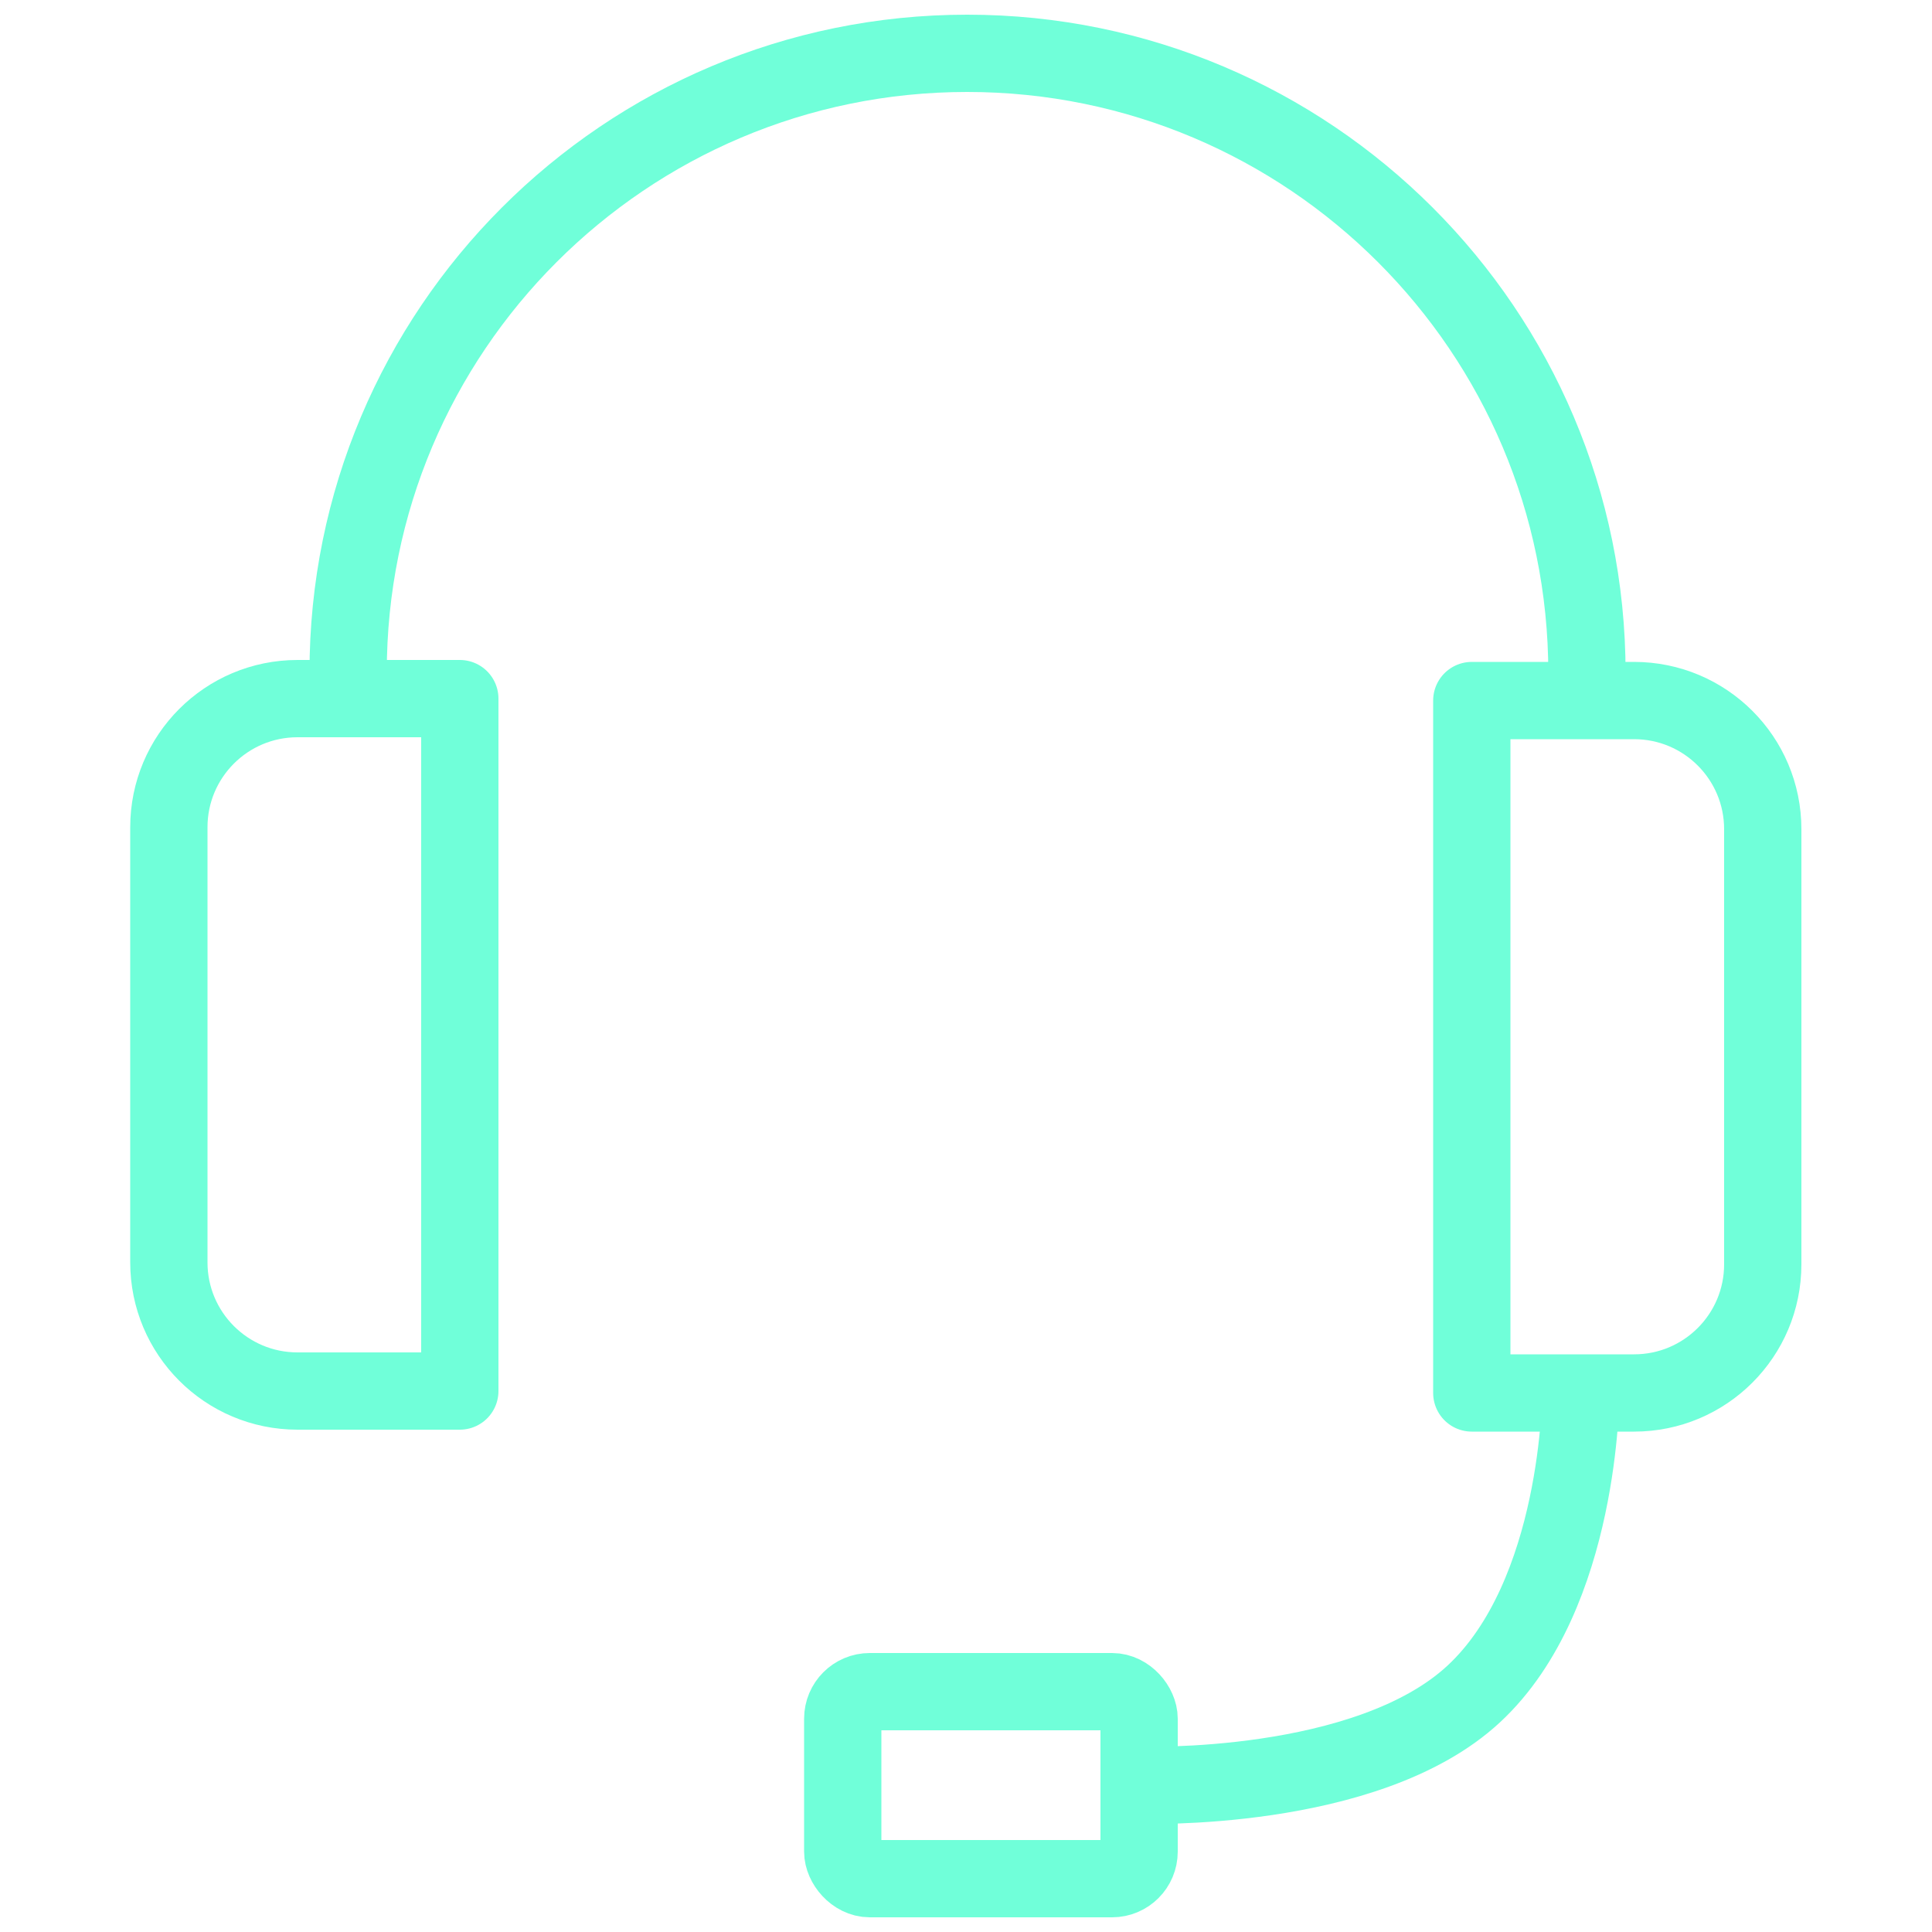
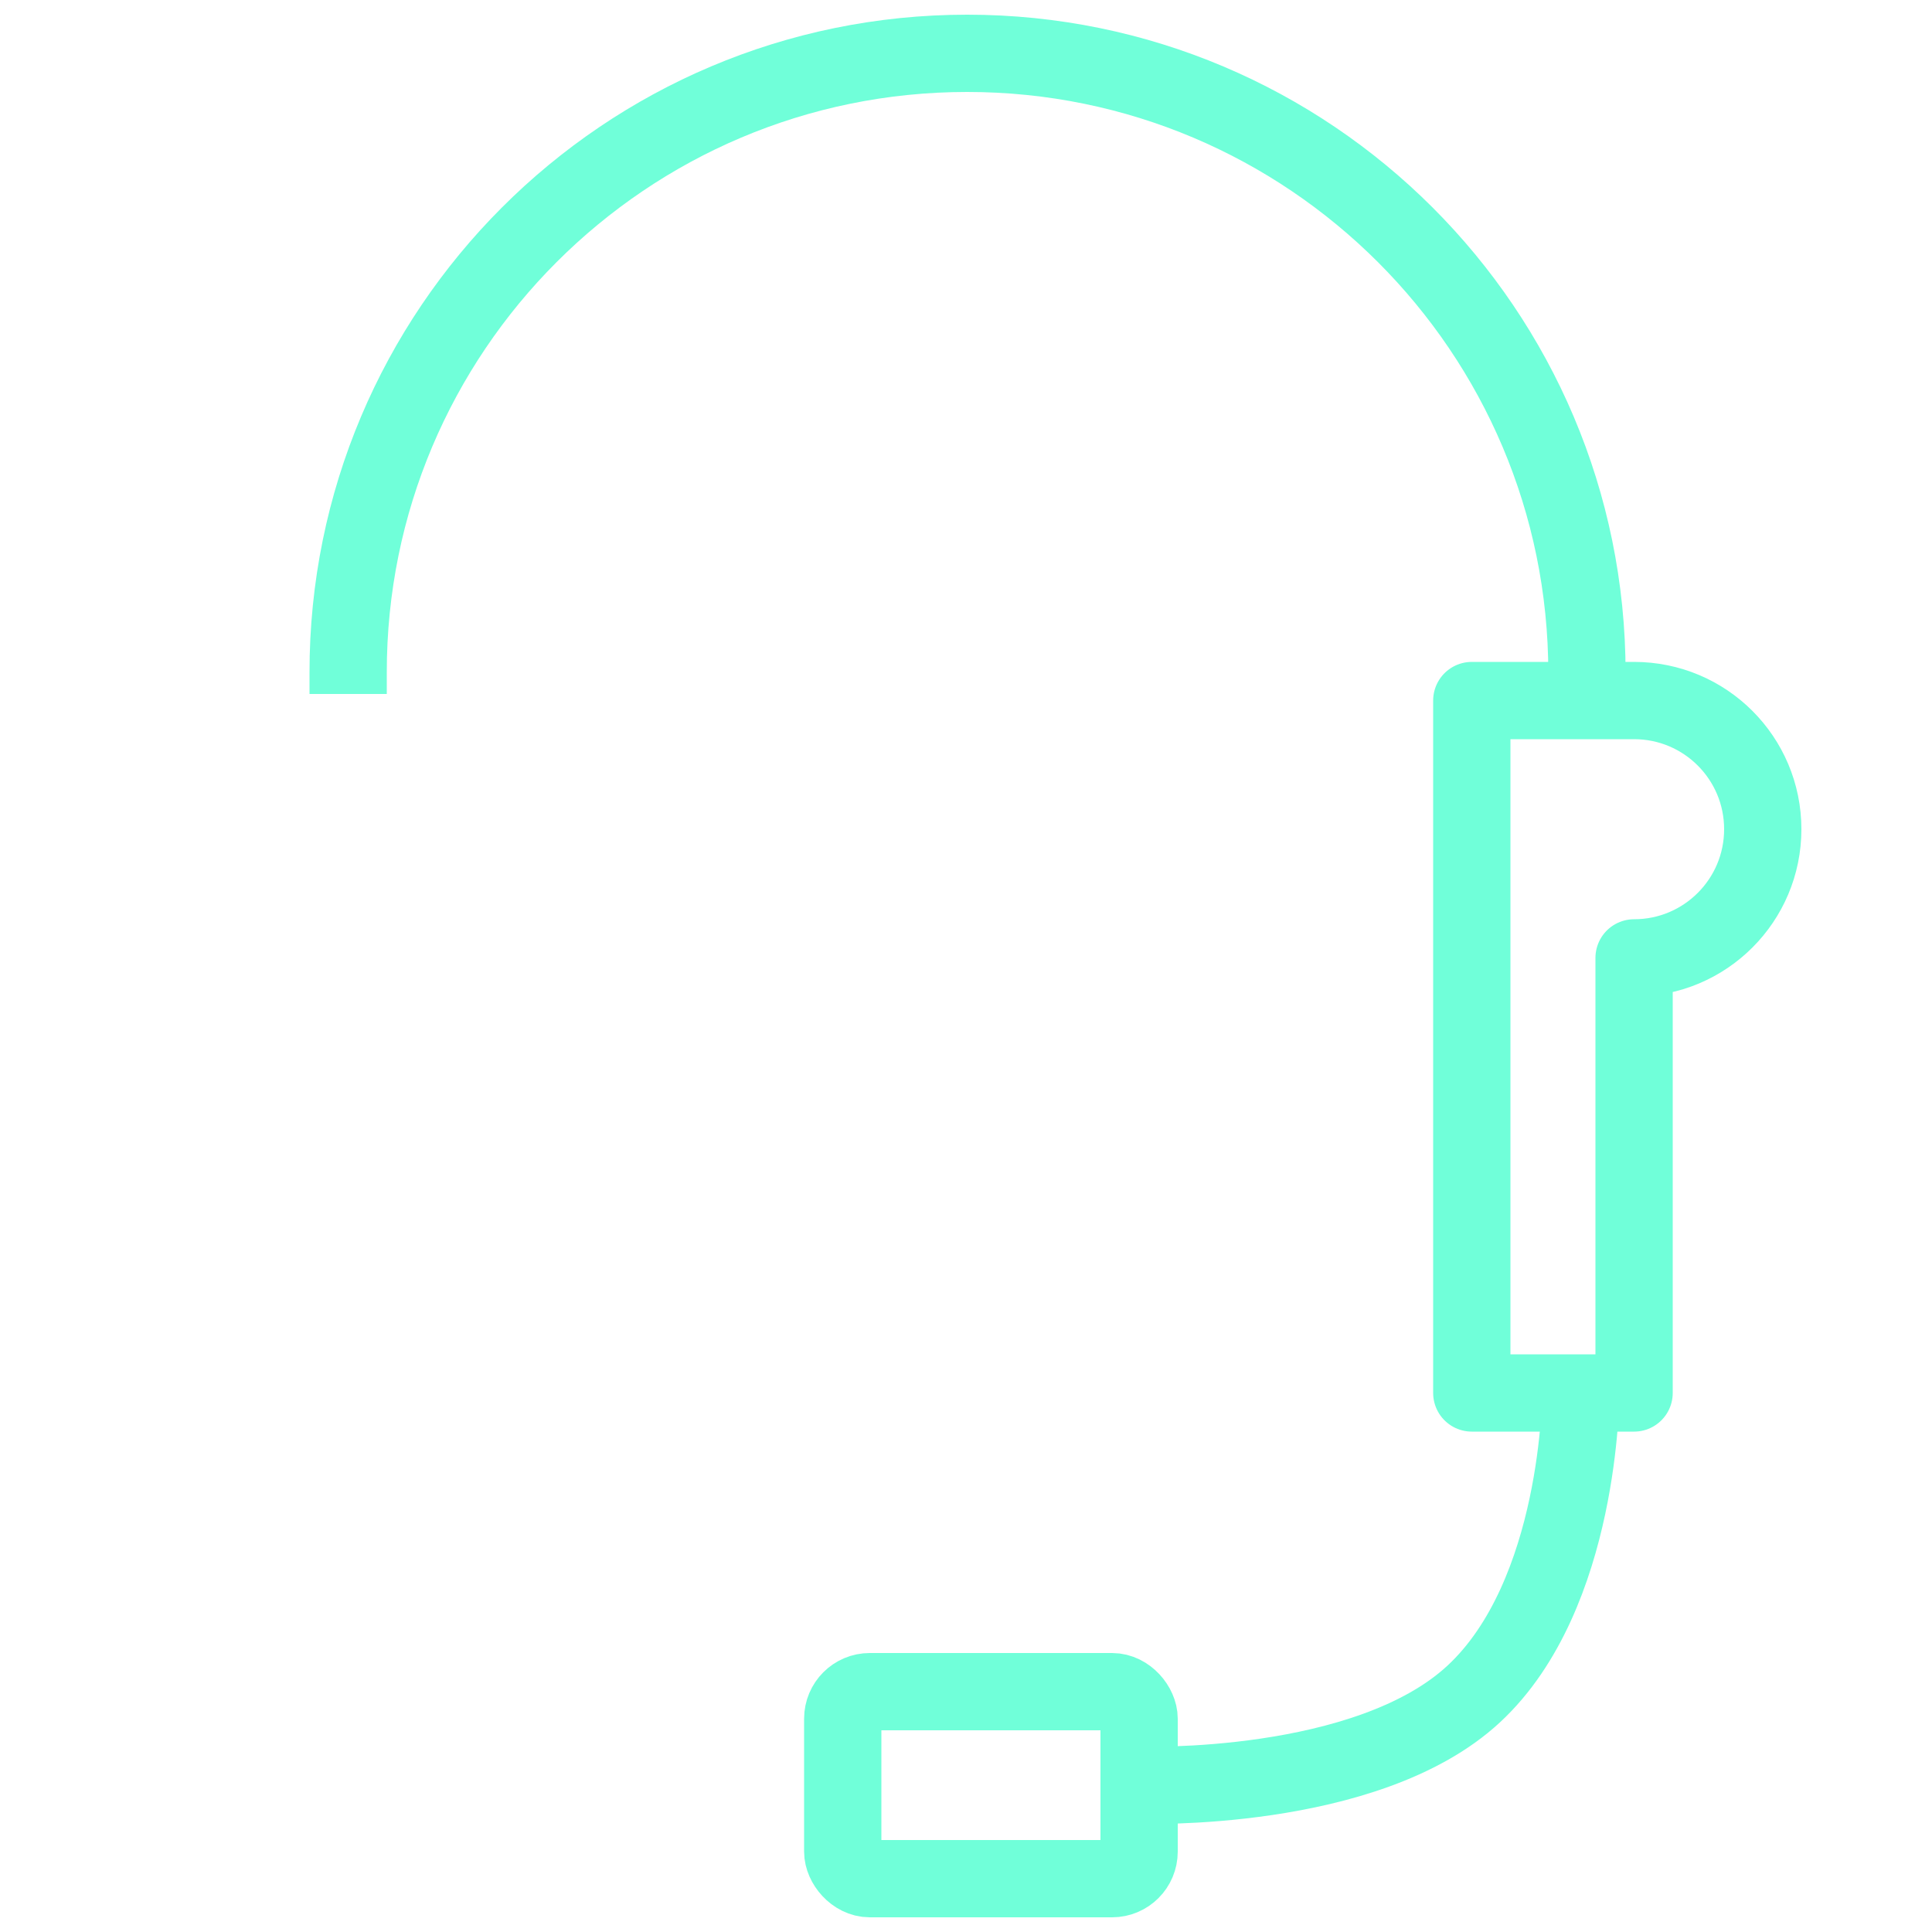
<svg xmlns="http://www.w3.org/2000/svg" id="Ebene_1" data-name="Ebene 1" width="50" height="50" viewBox="0 0 50 50">
  <rect x="21.81" y="43.78" width="7.67" height="4.84" rx=".7" ry=".7" style="fill: none; stroke: #70ffd9; stroke-miterlimit: 10; stroke-width: 2px;" />
-   <path d="m7.7,18.08h4.2v17.92h-4.2c-1.84,0-3.33-1.49-3.33-3.33v-11.26c0-1.84,1.49-3.33,3.33-3.33Z" style="fill: none; stroke: #70ffd9; stroke-linejoin: round; stroke-width: 2px;" />
-   <path d="m41.43,18.13h4.2v17.92h-4.2c-1.84,0-3.33-1.49-3.33-3.33v-11.26c0-1.84,1.49-3.33,3.33-3.33Z" transform="translate(83.72 54.18) rotate(-180)" style="fill: none; stroke: #70ffd9; stroke-linejoin: round; stroke-width: 2px;" />
+   <path d="m41.43,18.13h4.2v17.92h-4.2c-1.84,0-3.33-1.49-3.33-3.33c0-1.84,1.49-3.33,3.33-3.33Z" transform="translate(83.72 54.18) rotate(-180)" style="fill: none; stroke: #70ffd9; stroke-linejoin: round; stroke-width: 2px;" />
  <path d="m40.91,36.05s0,5.22-2.77,7.79-8.65,2.36-8.65,2.36" style="fill: none; stroke: #70ffd9; stroke-linejoin: round; stroke-width: 2px;" />
  <path d="m9.01,17.96c0-.18,0-.37,0-.55C9,8.56,16.18,1.38,25.03,1.38s16.04,7.18,16.04,16.04c0,.22,0,.44-.01.66" style="fill: none; stroke: #70ffd9; stroke-linejoin: round; stroke-width: 2px;" />
</svg>